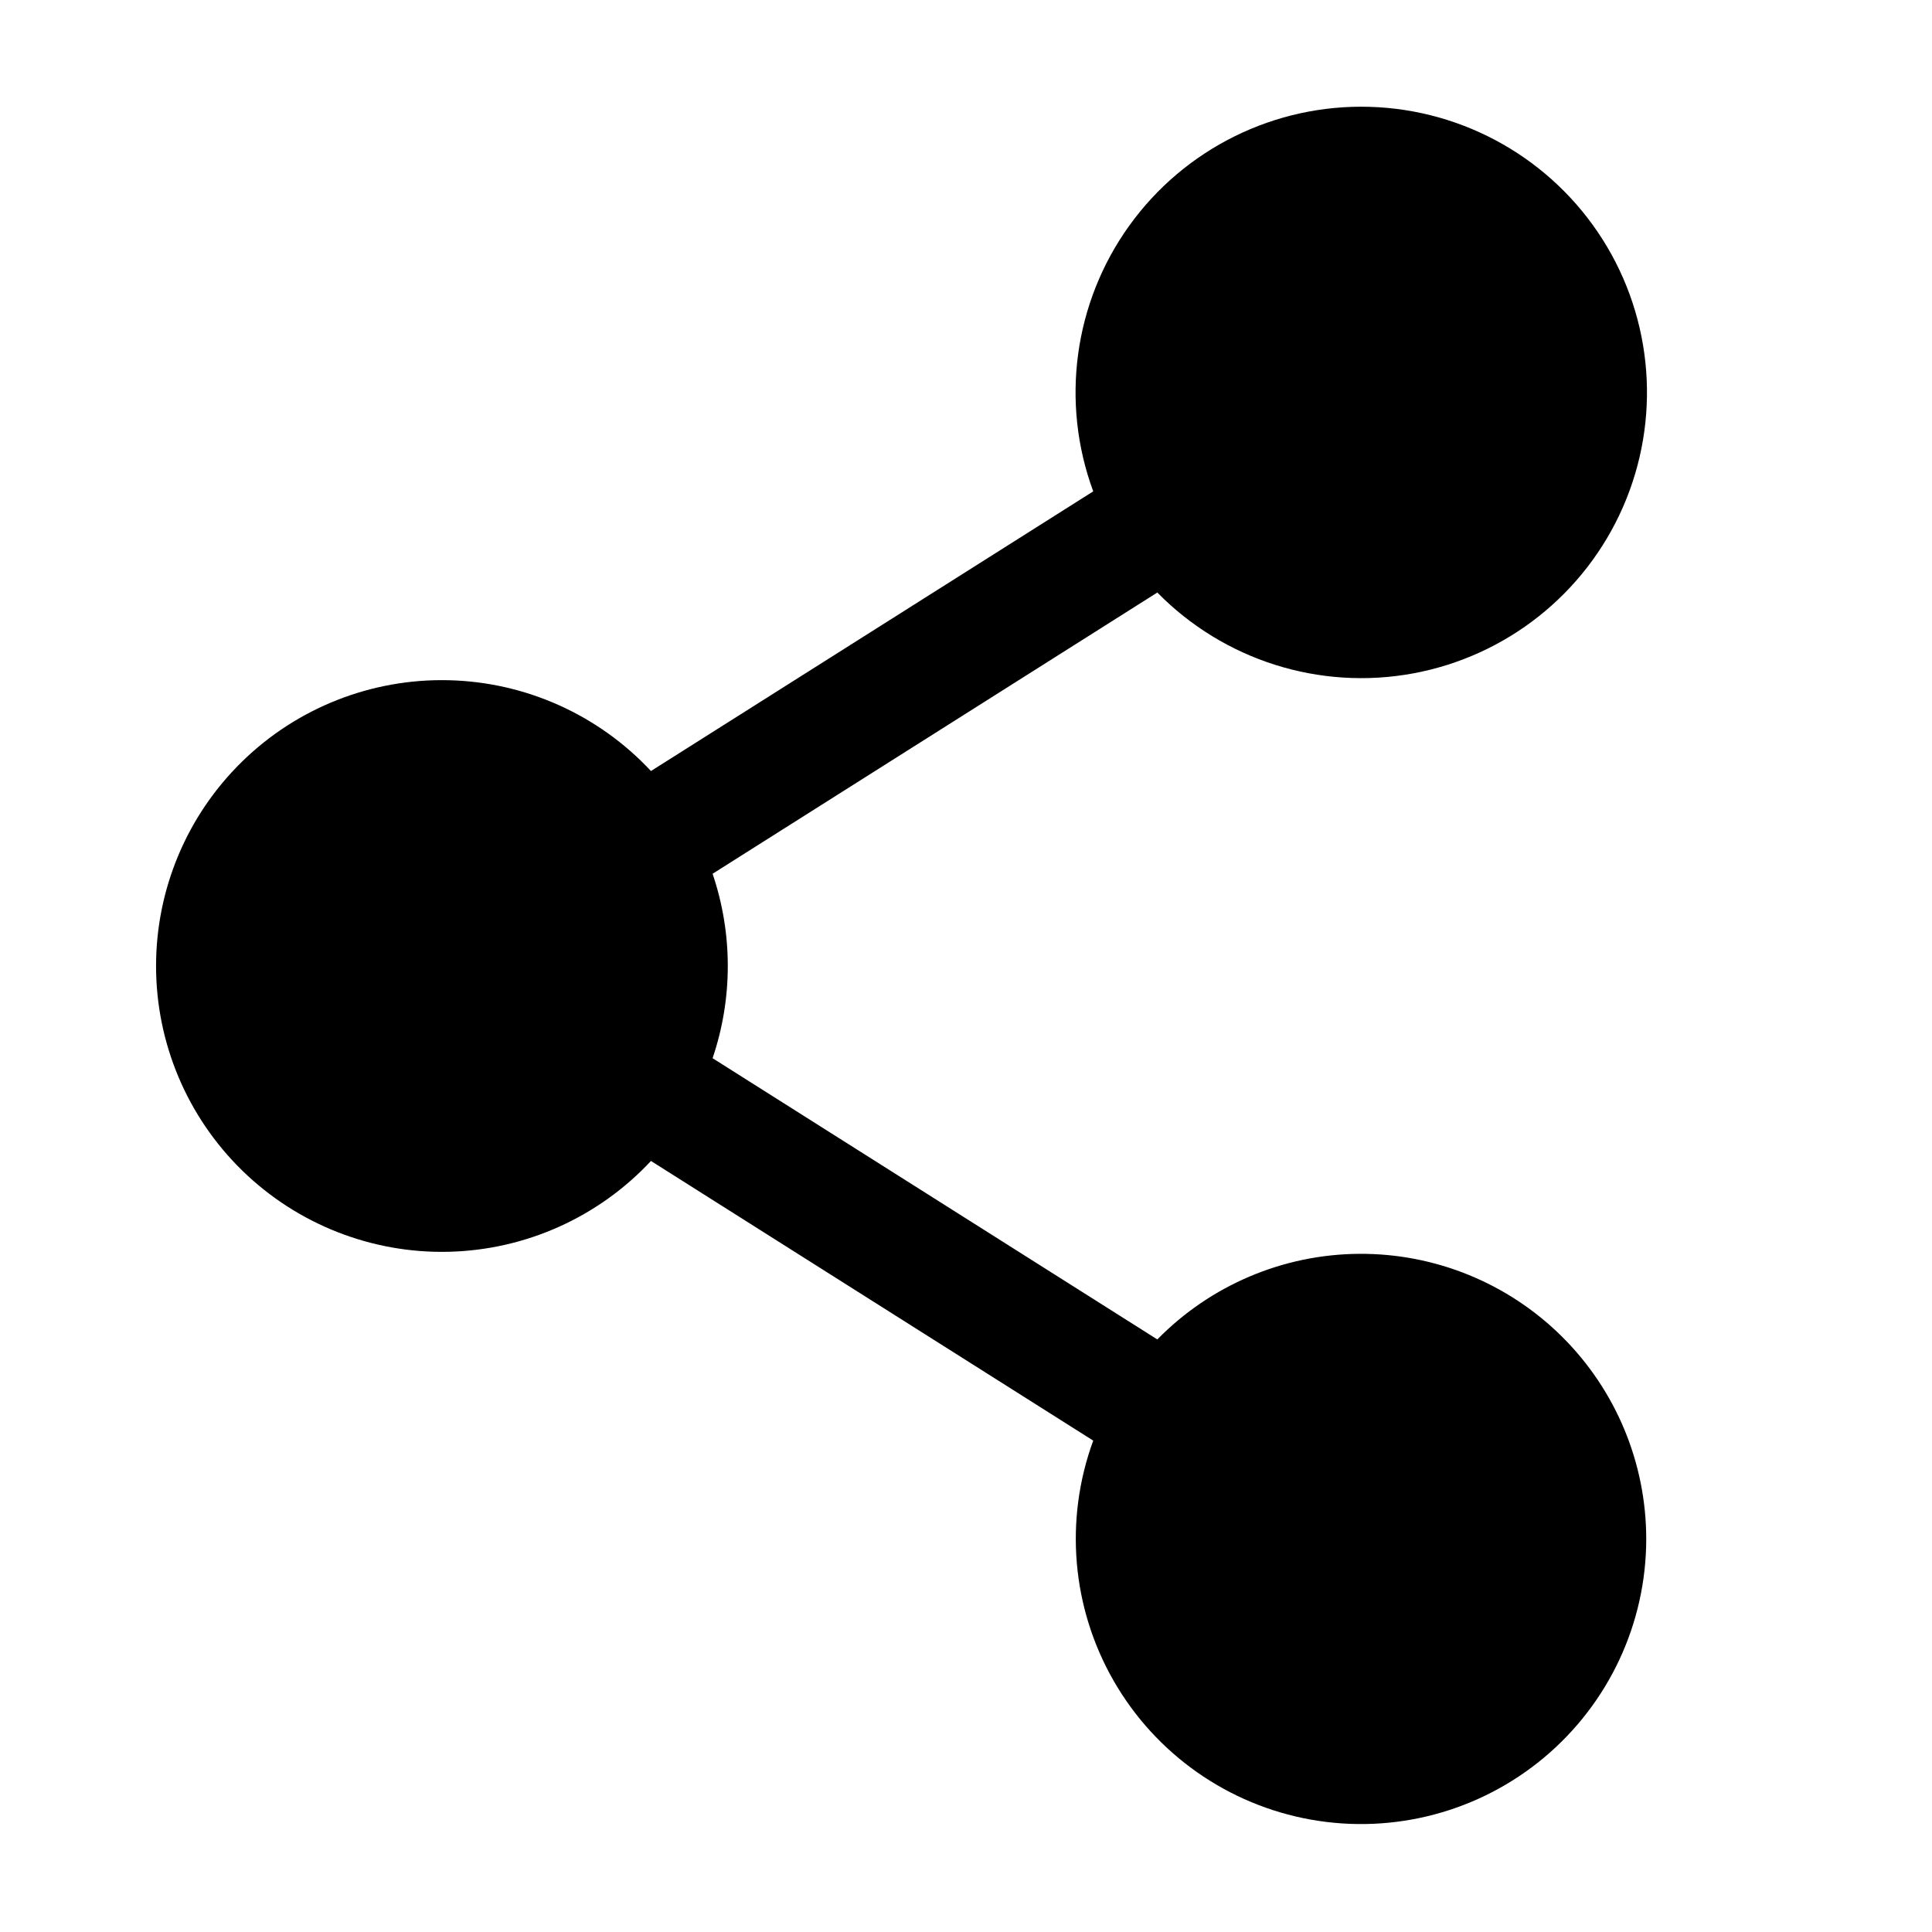
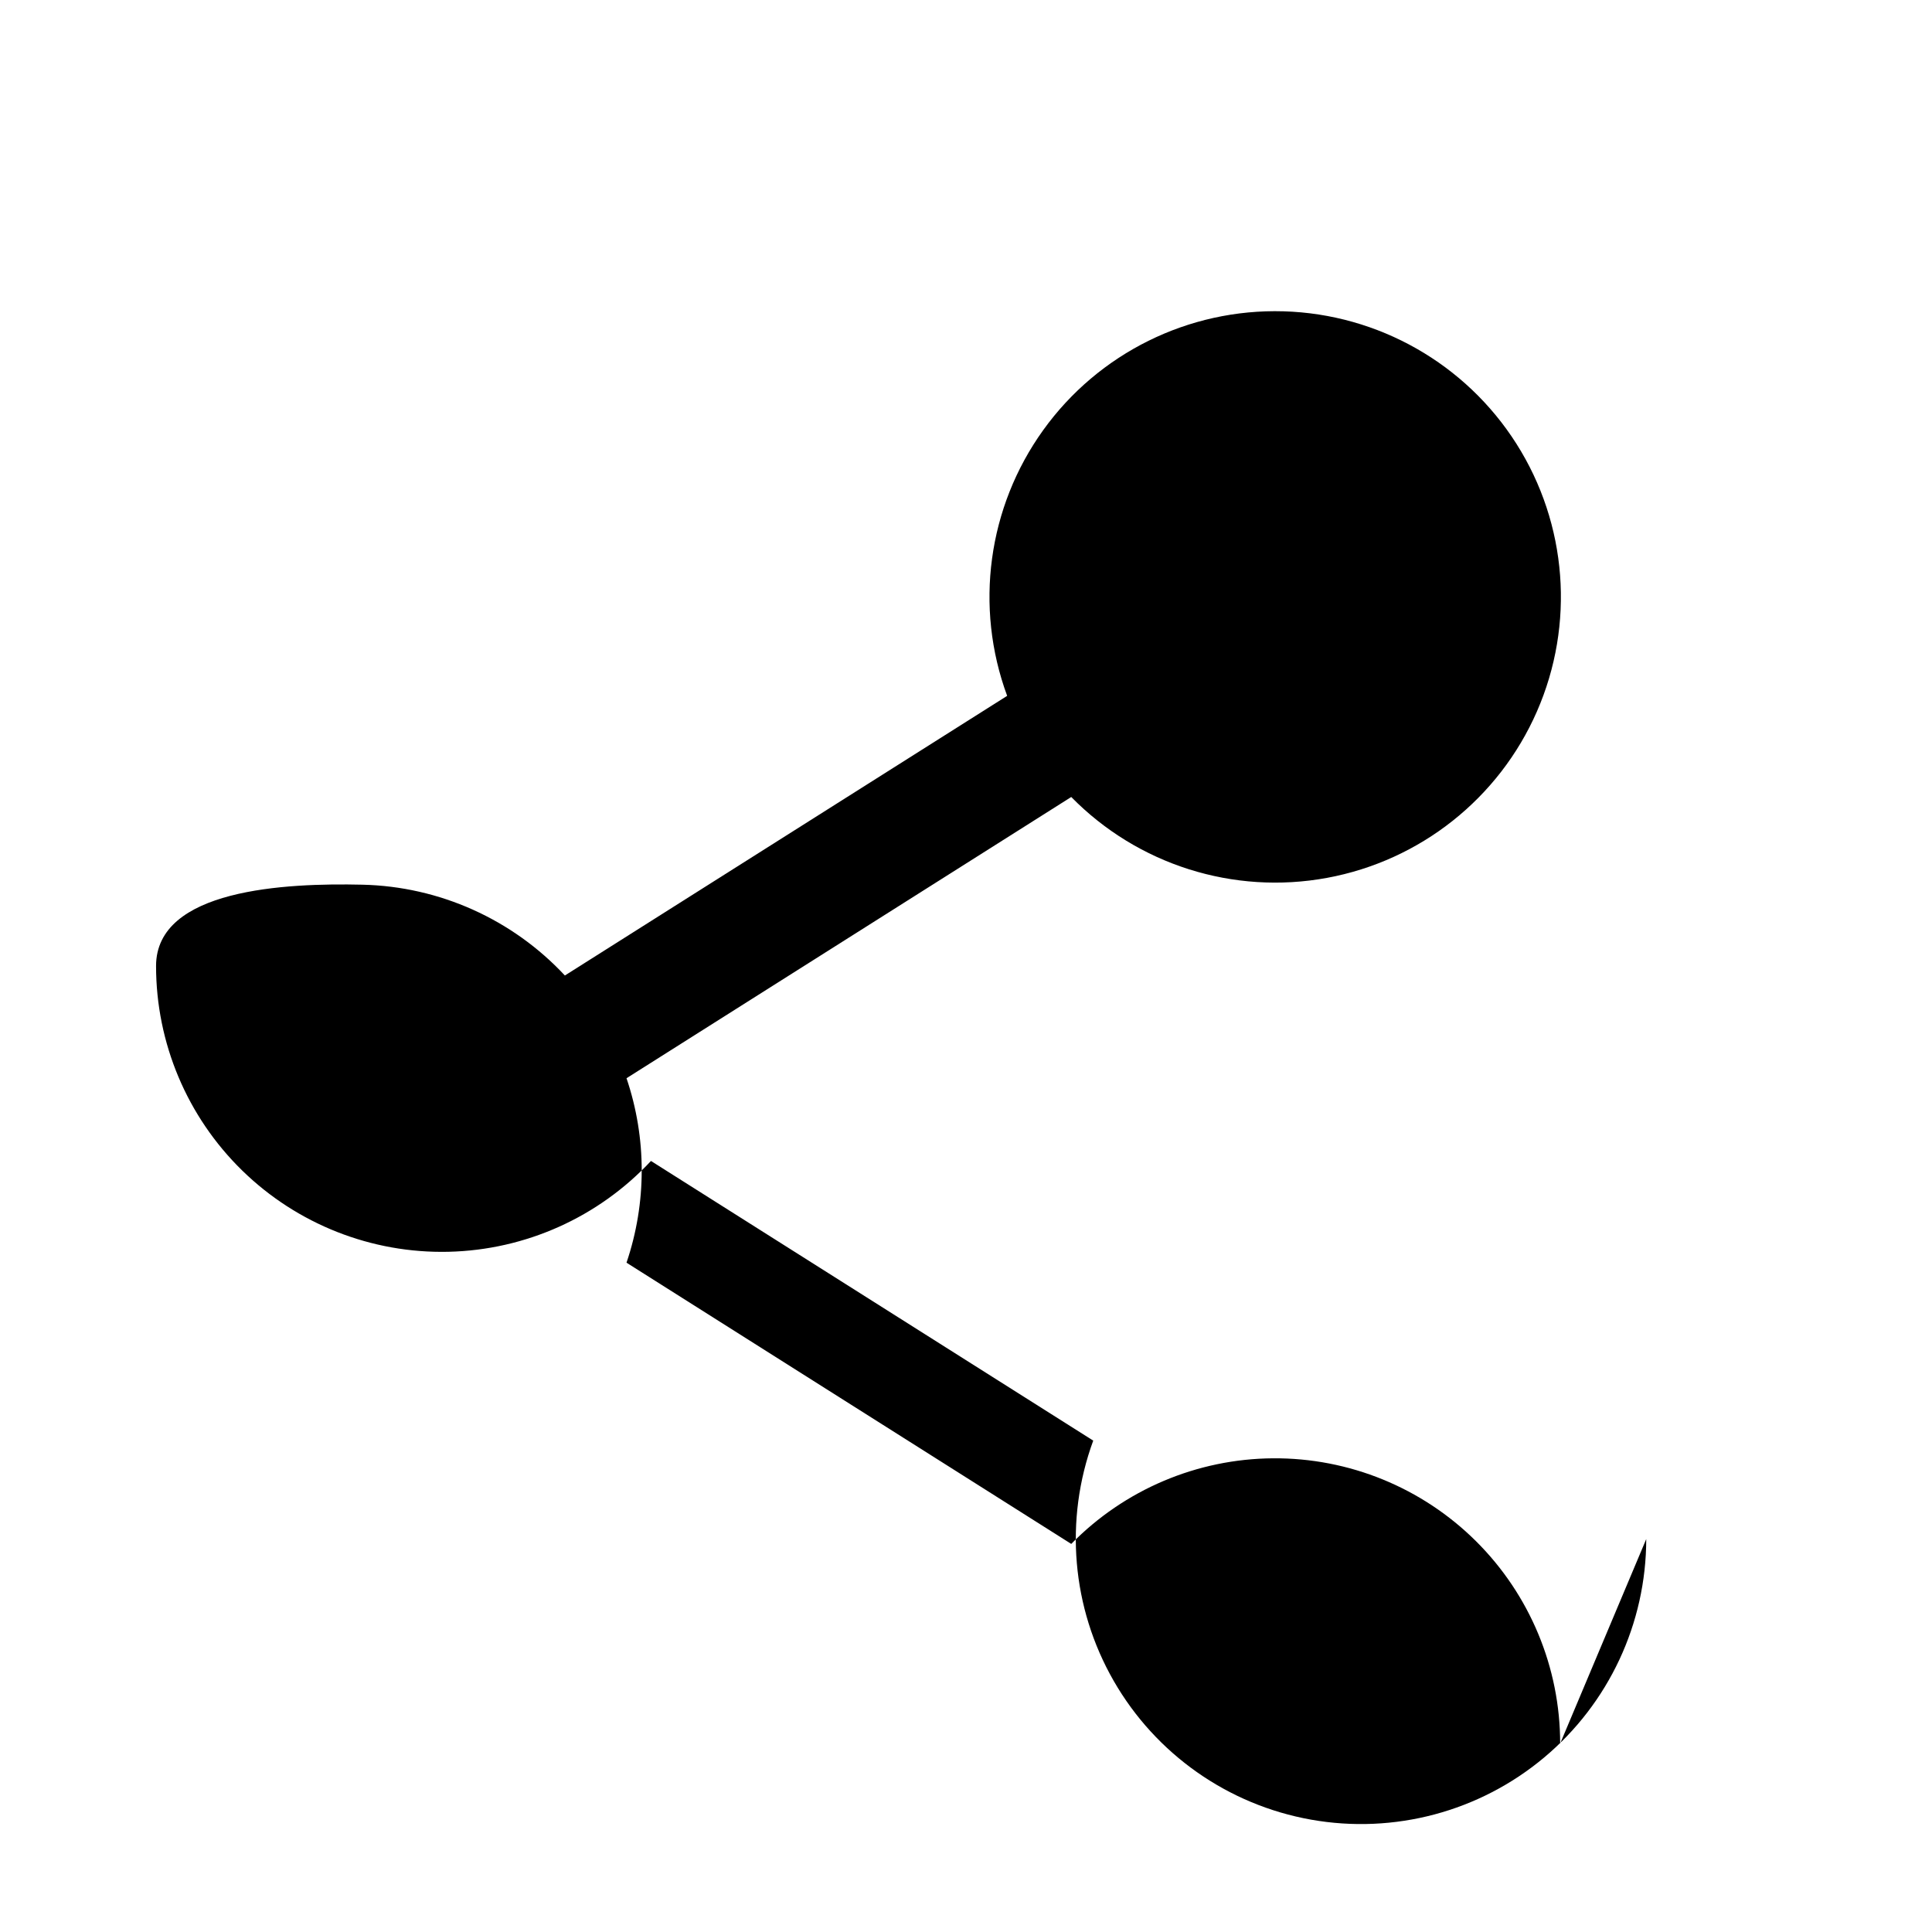
<svg xmlns="http://www.w3.org/2000/svg" fill="#000000" width="800px" height="800px" version="1.1" viewBox="144 144 512 512">
-   <path d="m580.27 551.87c-0.016 22.352-9.93 43.551-27.07 57.898s-39.754 20.375-61.762 16.457c-22.008-3.918-41.152-17.375-52.289-36.758-11.141-19.383-13.125-42.699-5.43-63.688l-117.21-74.113v0.004c-13.91 14.914-33.25 23.59-53.641 24.066-20.391 0.473-40.109-7.297-54.699-21.551s-22.812-33.789-22.812-54.184c0-20.398 8.223-39.934 22.812-54.188s34.309-22.023 54.699-21.547c20.391 0.473 39.73 9.148 53.641 24.066l117.21-74.113c-8.711-23.598-5.133-49.984 9.547-70.41 14.68-20.43 38.551-32.23 63.695-31.496 25.145 0.734 48.285 13.91 61.75 35.156 13.461 21.25 15.492 47.801 5.418 70.852-10.074 23.051-30.938 39.59-55.68 44.145-24.738 4.551-50.125-3.484-67.746-21.441l-117.86 74.531c5.371 15.852 5.371 33.031 0 48.879l117.86 74.531c14.094-14.383 33.34-22.551 53.477-22.688 20.133-0.137 39.492 7.766 53.777 21.957 14.285 14.191 22.316 33.496 22.312 53.633z" />
+   <path d="m580.27 551.87c-0.016 22.352-9.93 43.551-27.07 57.898s-39.754 20.375-61.762 16.457c-22.008-3.918-41.152-17.375-52.289-36.758-11.141-19.383-13.125-42.699-5.43-63.688l-117.21-74.113v0.004c-13.91 14.914-33.25 23.59-53.641 24.066-20.391 0.473-40.109-7.297-54.699-21.551s-22.812-33.789-22.812-54.184s34.309-22.023 54.699-21.547c20.391 0.473 39.73 9.148 53.641 24.066l117.21-74.113c-8.711-23.598-5.133-49.984 9.547-70.41 14.68-20.43 38.551-32.23 63.695-31.496 25.145 0.734 48.285 13.91 61.75 35.156 13.461 21.25 15.492 47.801 5.418 70.852-10.074 23.051-30.938 39.59-55.68 44.145-24.738 4.551-50.125-3.484-67.746-21.441l-117.86 74.531c5.371 15.852 5.371 33.031 0 48.879l117.86 74.531c14.094-14.383 33.34-22.551 53.477-22.688 20.133-0.137 39.492 7.766 53.777 21.957 14.285 14.191 22.316 33.496 22.312 53.633z" />
</svg>